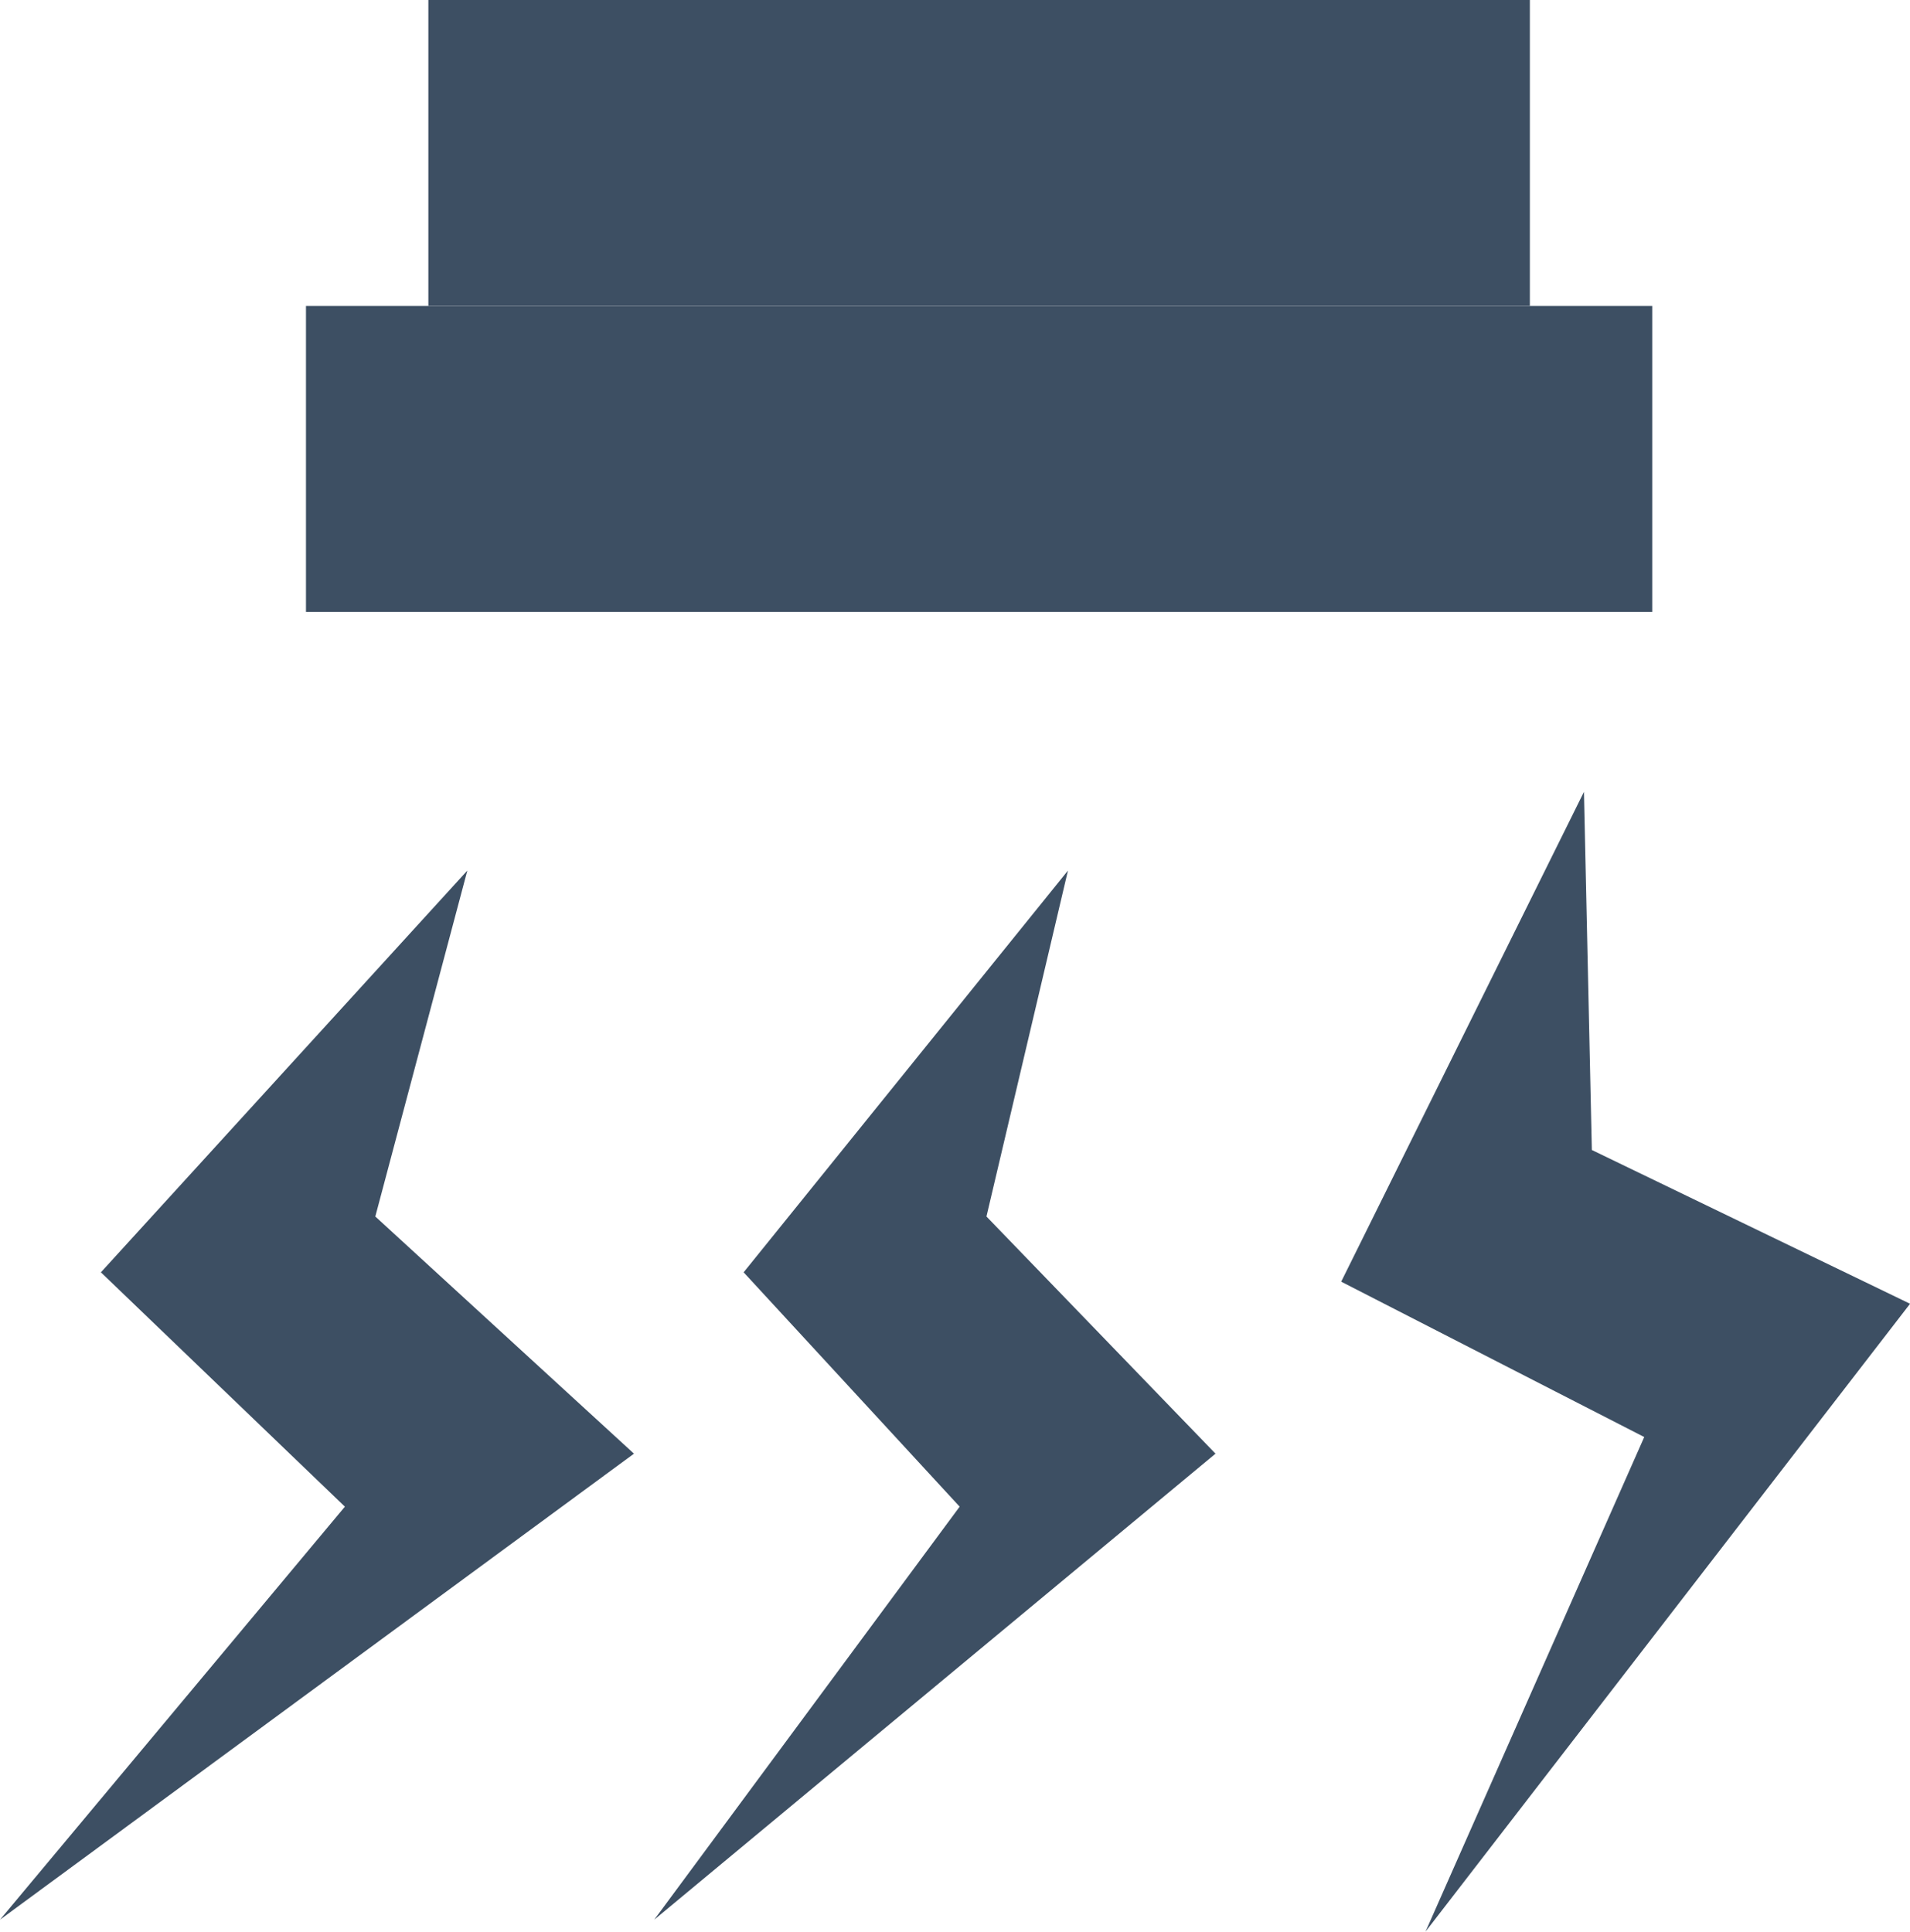
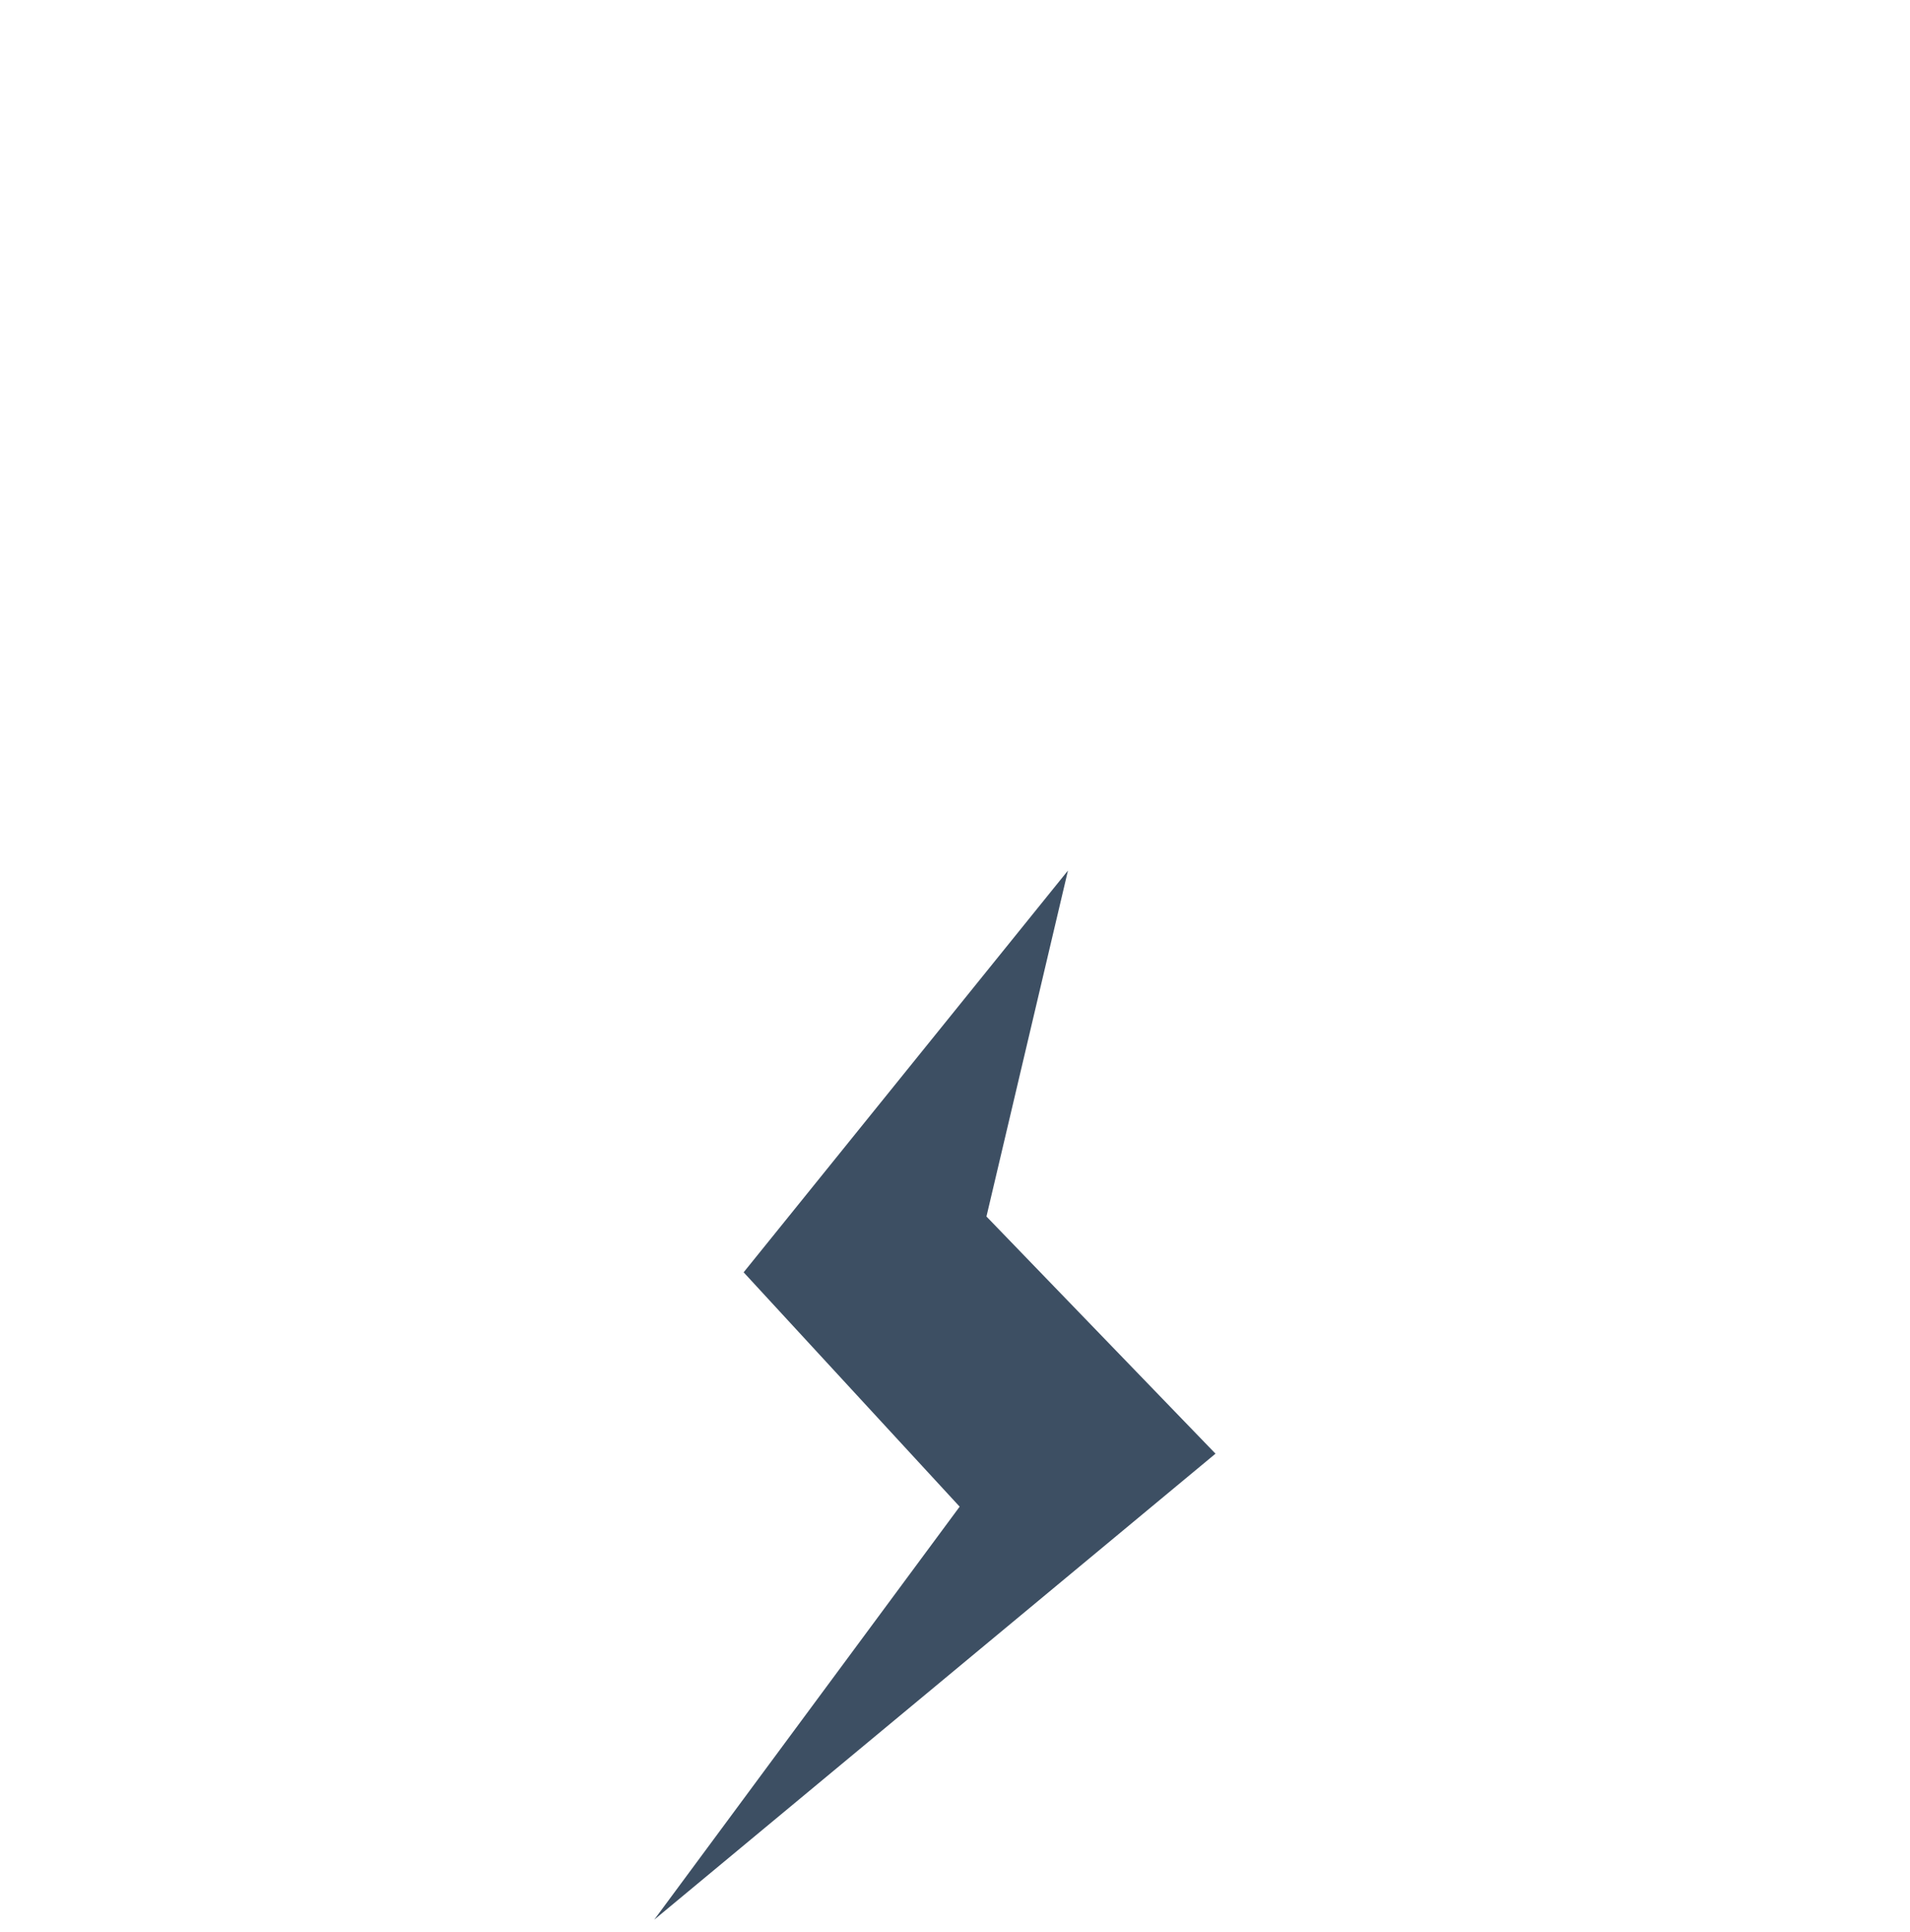
<svg xmlns="http://www.w3.org/2000/svg" width="31.212" height="31.571" viewBox="0 0 31.212 31.571">
  <g id="s15_houchi" transform="translate(-312 -262)">
    <g id="グループ_1595" data-name="グループ 1595" transform="translate(316.752 262)">
-       <rect id="長方形_1505" data-name="長方形 1505" width="18" height="5" transform="translate(2.248)" fill="#3d4f63" />
-       <rect id="長方形_1506" data-name="長方形 1506" width="22" height="5" transform="translate(0.248 5)" fill="#3d4f63" />
-     </g>
+       </g>
    <g id="グループ_1596" data-name="グループ 1596" transform="translate(312 274.941)">
-       <path id="パス_68" data-name="パス 68" d="M319.637,273.977l-5.988,6.566,3.987,3.83L312,291.123l10.36-7.616-4.227-3.876Z" transform="translate(-312 -272.691)" fill="#3d4f63" />
      <path id="パス_69" data-name="パス 69" d="M327.761,273.977l-5.3,6.566,3.53,3.83L321,291.123l9.172-7.616-3.743-3.876Z" transform="translate(-310.309 -272.691)" fill="#3d4f63" />
-       <path id="パス_70" data-name="パス 70" d="M334.417,272.895,330.45,280.9l4.952,2.539-3.574,8.083,7.918-10.261-5.2-2.513Z" transform="translate(-308.533 -272.895)" fill="#3d4f63" />
    </g>
  </g>
</svg>